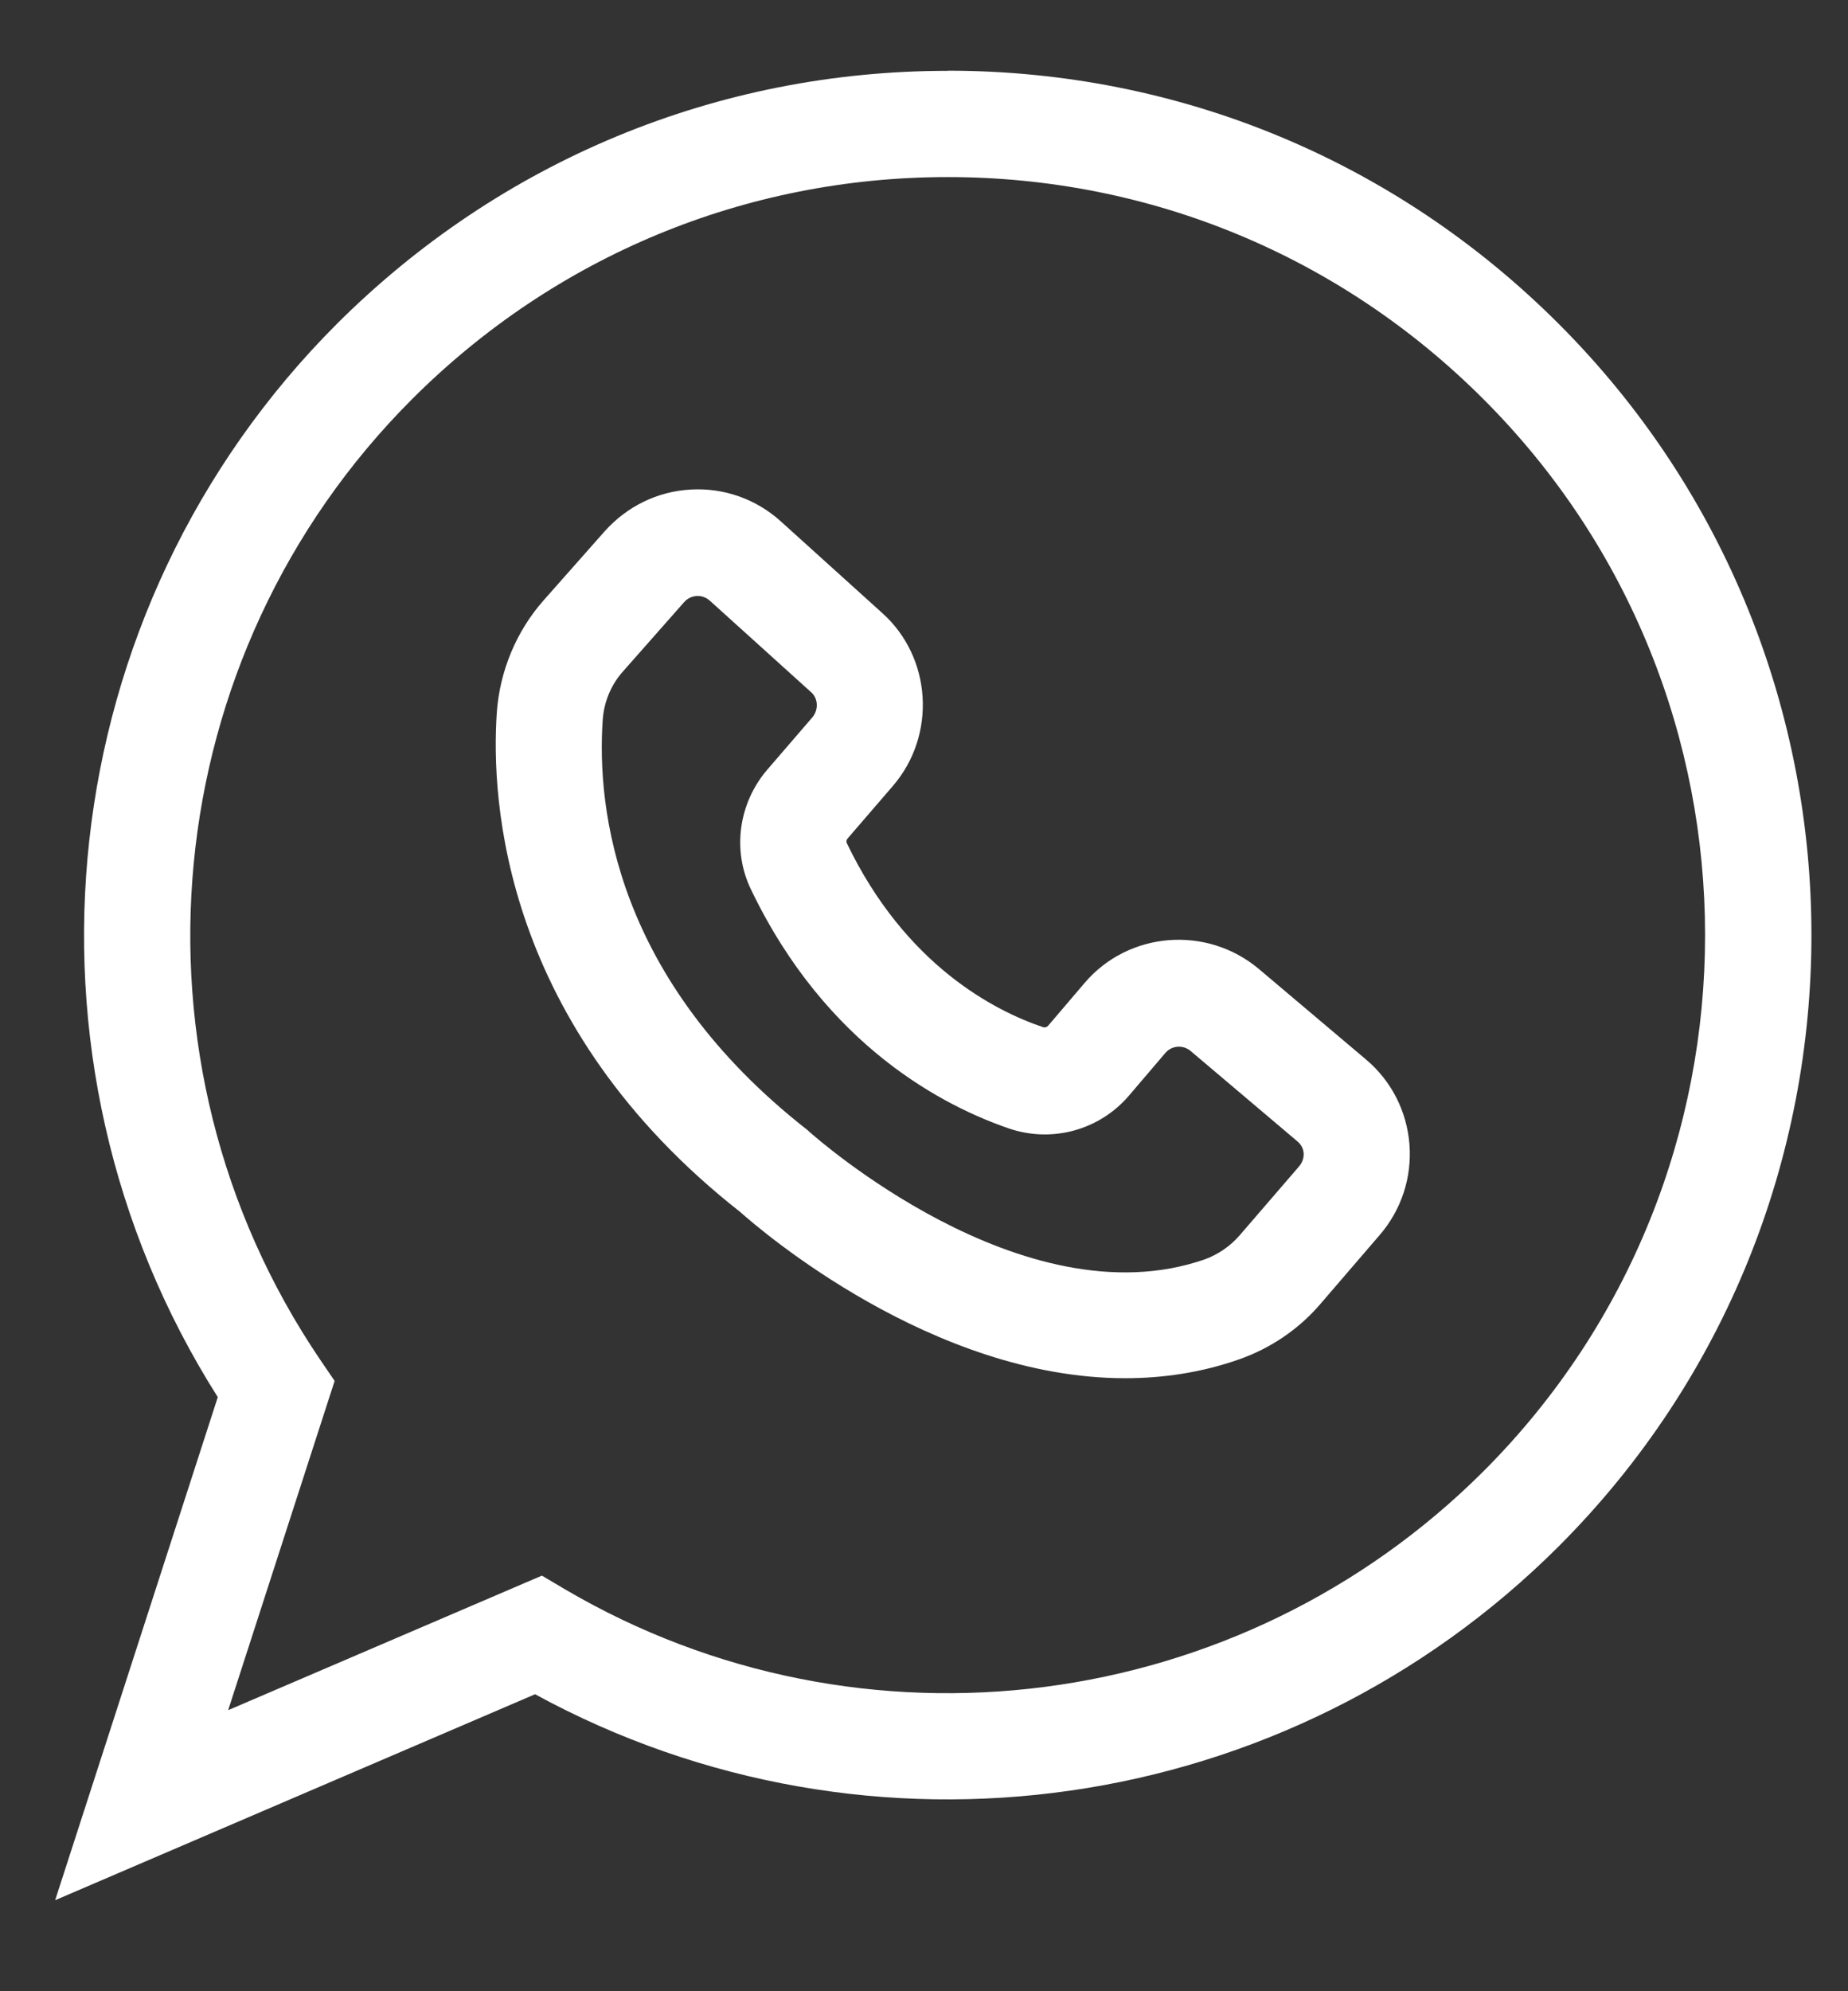
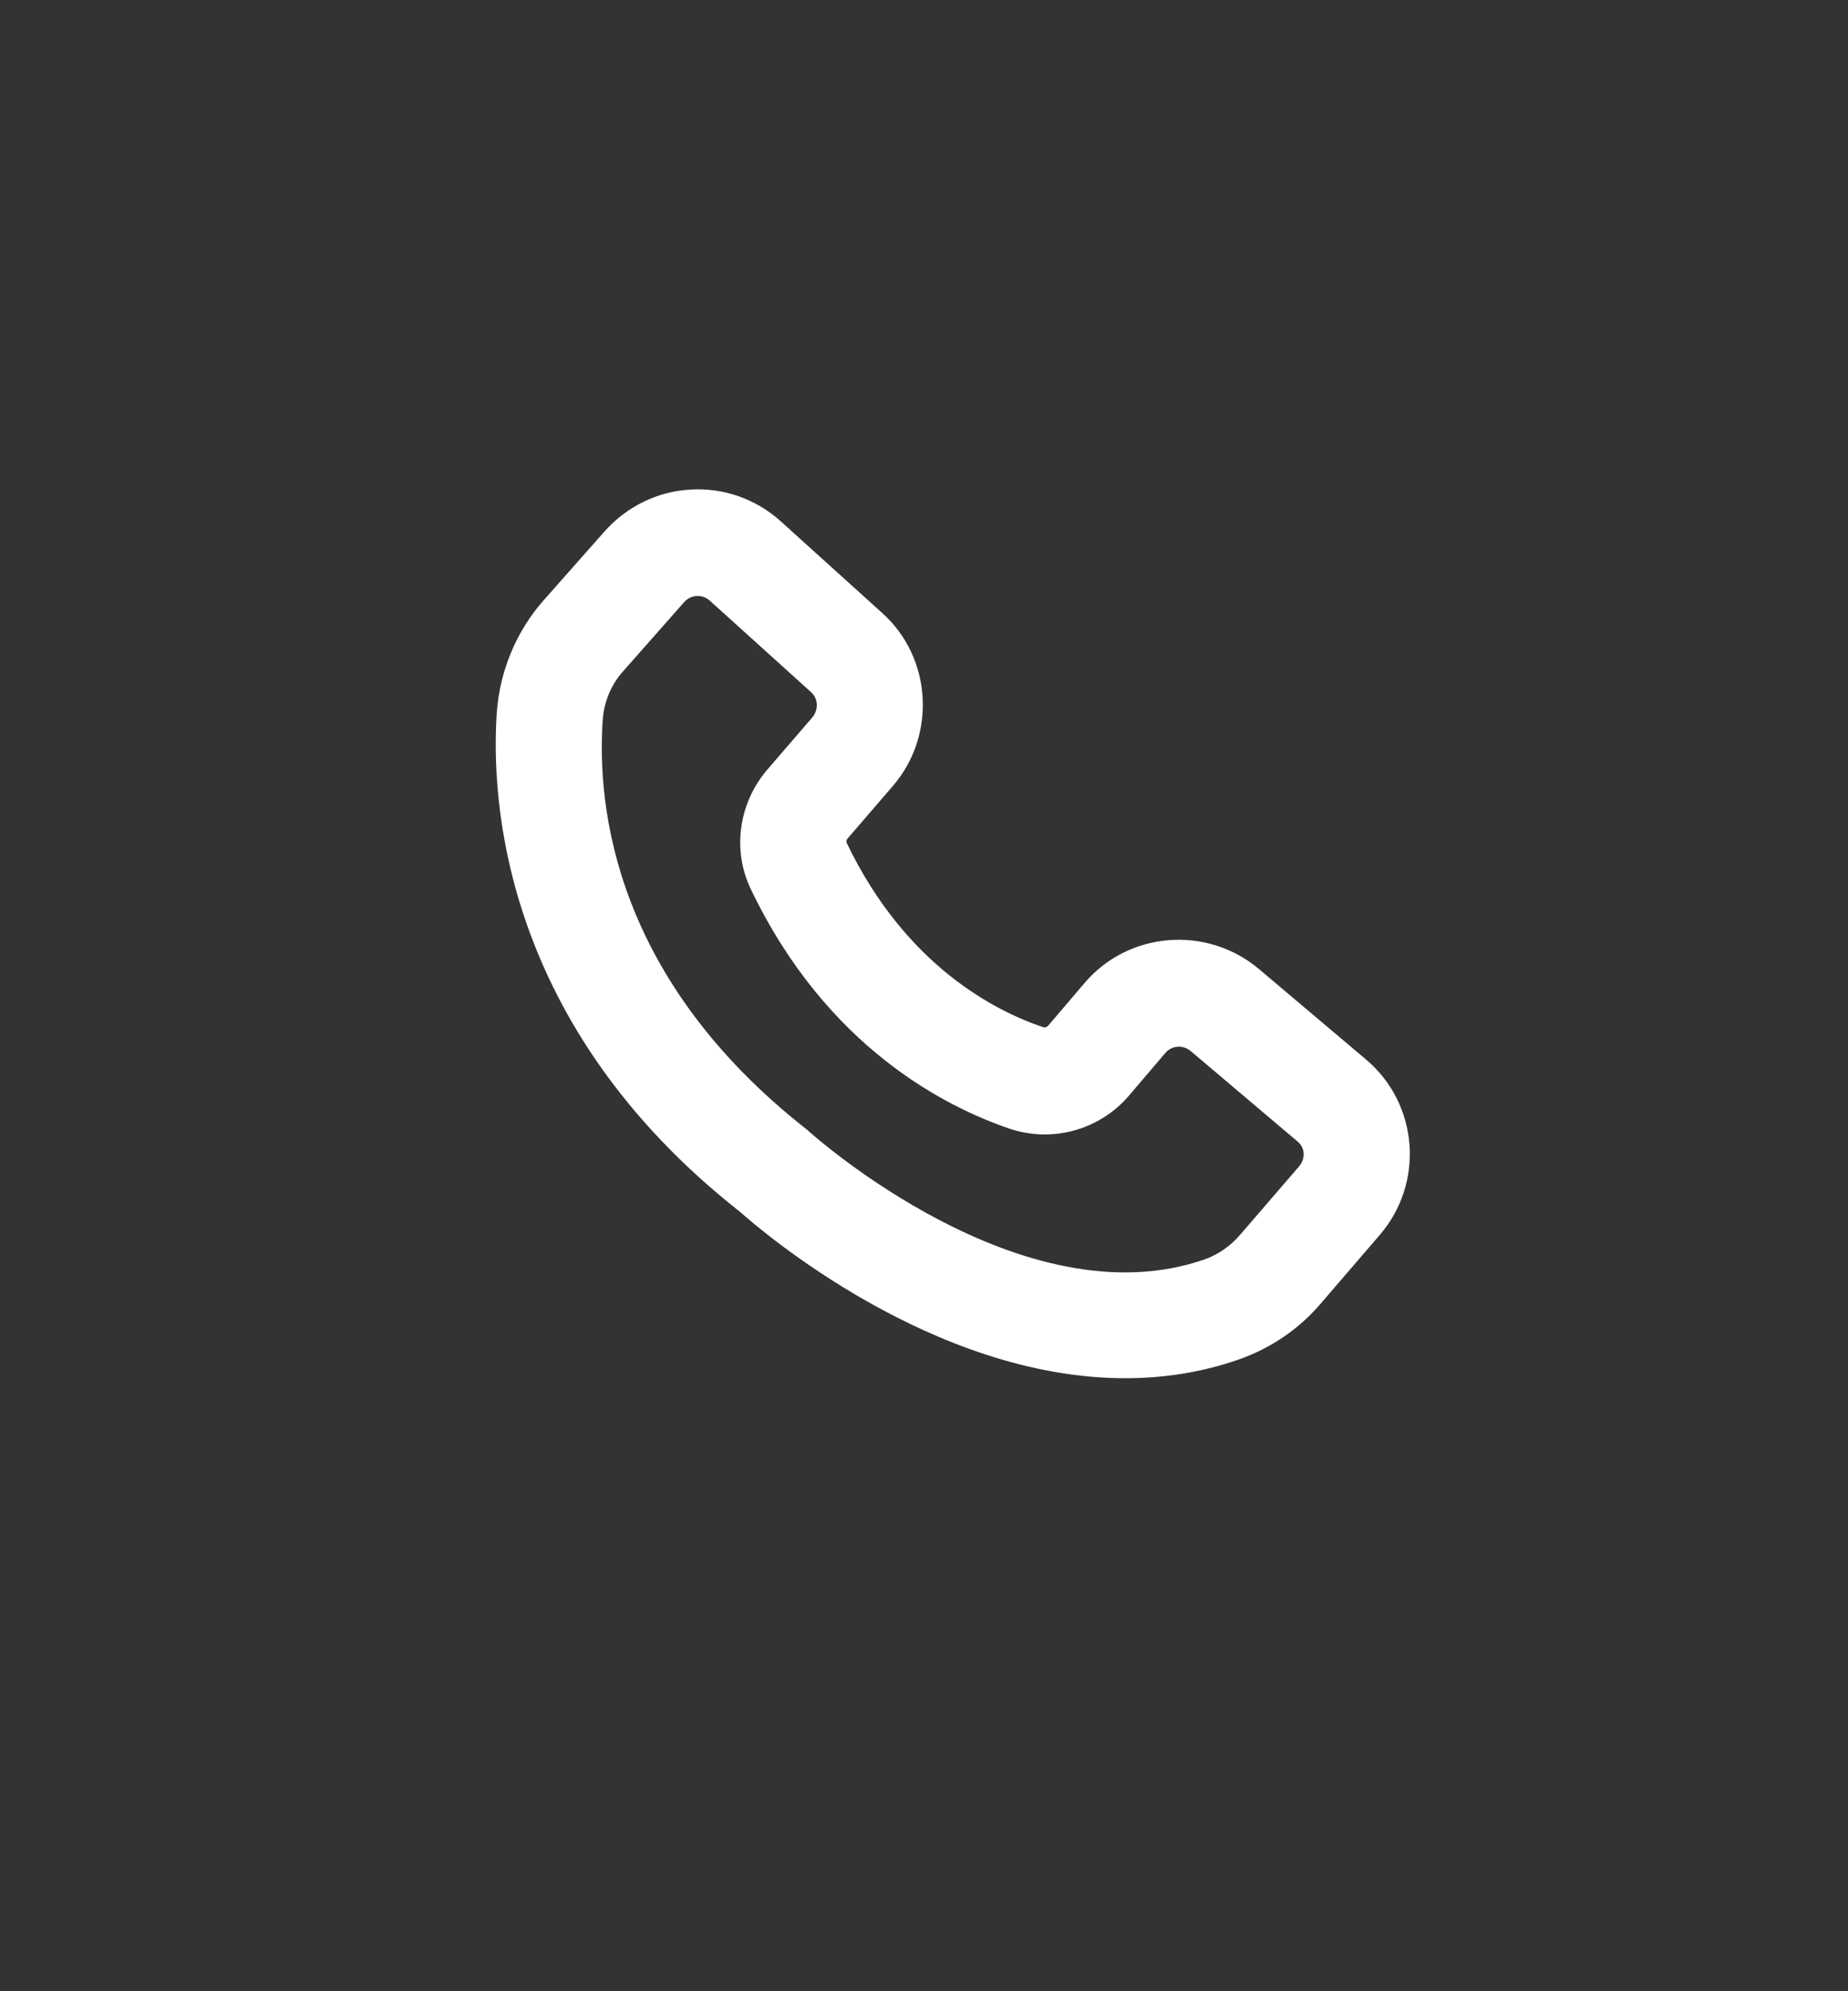
<svg xmlns="http://www.w3.org/2000/svg" width="13" height="14" viewBox="0 0 13 14" fill="none">
  <rect x="0" y="0" width="13" height="14" fill="#333333" stroke="none" />
  <path d="M8.856 6.813C8.49 6.505 7.939 6.547 7.629 6.912L7.373 7.212C7.364 7.222 7.351 7.226 7.338 7.222C7 7.108 6.37 6.789 5.956 5.926C5.953 5.916 5.954 5.905 5.962 5.896L6.281 5.526C6.589 5.169 6.556 4.622 6.205 4.309L5.492 3.665C5.318 3.508 5.09 3.428 4.858 3.442C4.625 3.455 4.411 3.56 4.254 3.735L3.824 4.221C3.632 4.438 3.516 4.718 3.495 5.007C3.452 5.627 3.535 7.209 5.209 8.523C5.352 8.65 6.559 9.69 7.915 9.69C8.18 9.69 8.452 9.651 8.721 9.556C8.938 9.479 9.134 9.347 9.285 9.172L9.705 8.684C9.858 8.507 9.933 8.279 9.915 8.045C9.896 7.812 9.788 7.599 9.608 7.448L8.856 6.813ZM9.14 8.199L8.72 8.686C8.654 8.762 8.569 8.82 8.476 8.854C7.196 9.301 5.716 7.976 5.701 7.964L5.68 7.945C4.328 6.888 4.197 5.685 4.24 5.06C4.249 4.933 4.3 4.812 4.384 4.719L4.813 4.233C4.843 4.199 4.88 4.192 4.901 4.19H4.908C4.929 4.19 4.962 4.196 4.992 4.222L5.705 4.866C5.756 4.91 5.759 4.989 5.716 5.042L5.397 5.412C5.196 5.647 5.149 5.978 5.283 6.254C5.815 7.363 6.65 7.781 7.1 7.935C7.403 8.037 7.735 7.945 7.942 7.703L8.198 7.403C8.243 7.35 8.322 7.345 8.374 7.388L9.127 8.025C9.163 8.055 9.17 8.092 9.171 8.111C9.171 8.126 9.17 8.163 9.14 8.199Z" fill="white" />
-   <path d="M6.667 0.498C5.044 0.498 3.519 1.131 2.37 2.277C0.357 4.29 0.017 7.435 1.532 9.823L0.388 13.36L3.764 11.912C6.12 13.197 9.055 12.78 10.966 10.871C13.335 8.501 13.335 4.648 10.966 2.278C9.817 1.129 8.292 0.497 6.667 0.497L6.667 0.498ZM10.438 10.342C8.723 12.056 6.064 12.4 3.976 11.175L3.812 11.078L1.605 12.024L2.354 9.709L2.251 9.558C0.823 7.45 1.095 4.61 2.899 2.806C3.906 1.8 5.244 1.245 6.667 1.245C8.09 1.245 9.429 1.8 10.435 2.806C12.514 4.882 12.514 8.264 10.438 10.342Z" fill="white" />
</svg>